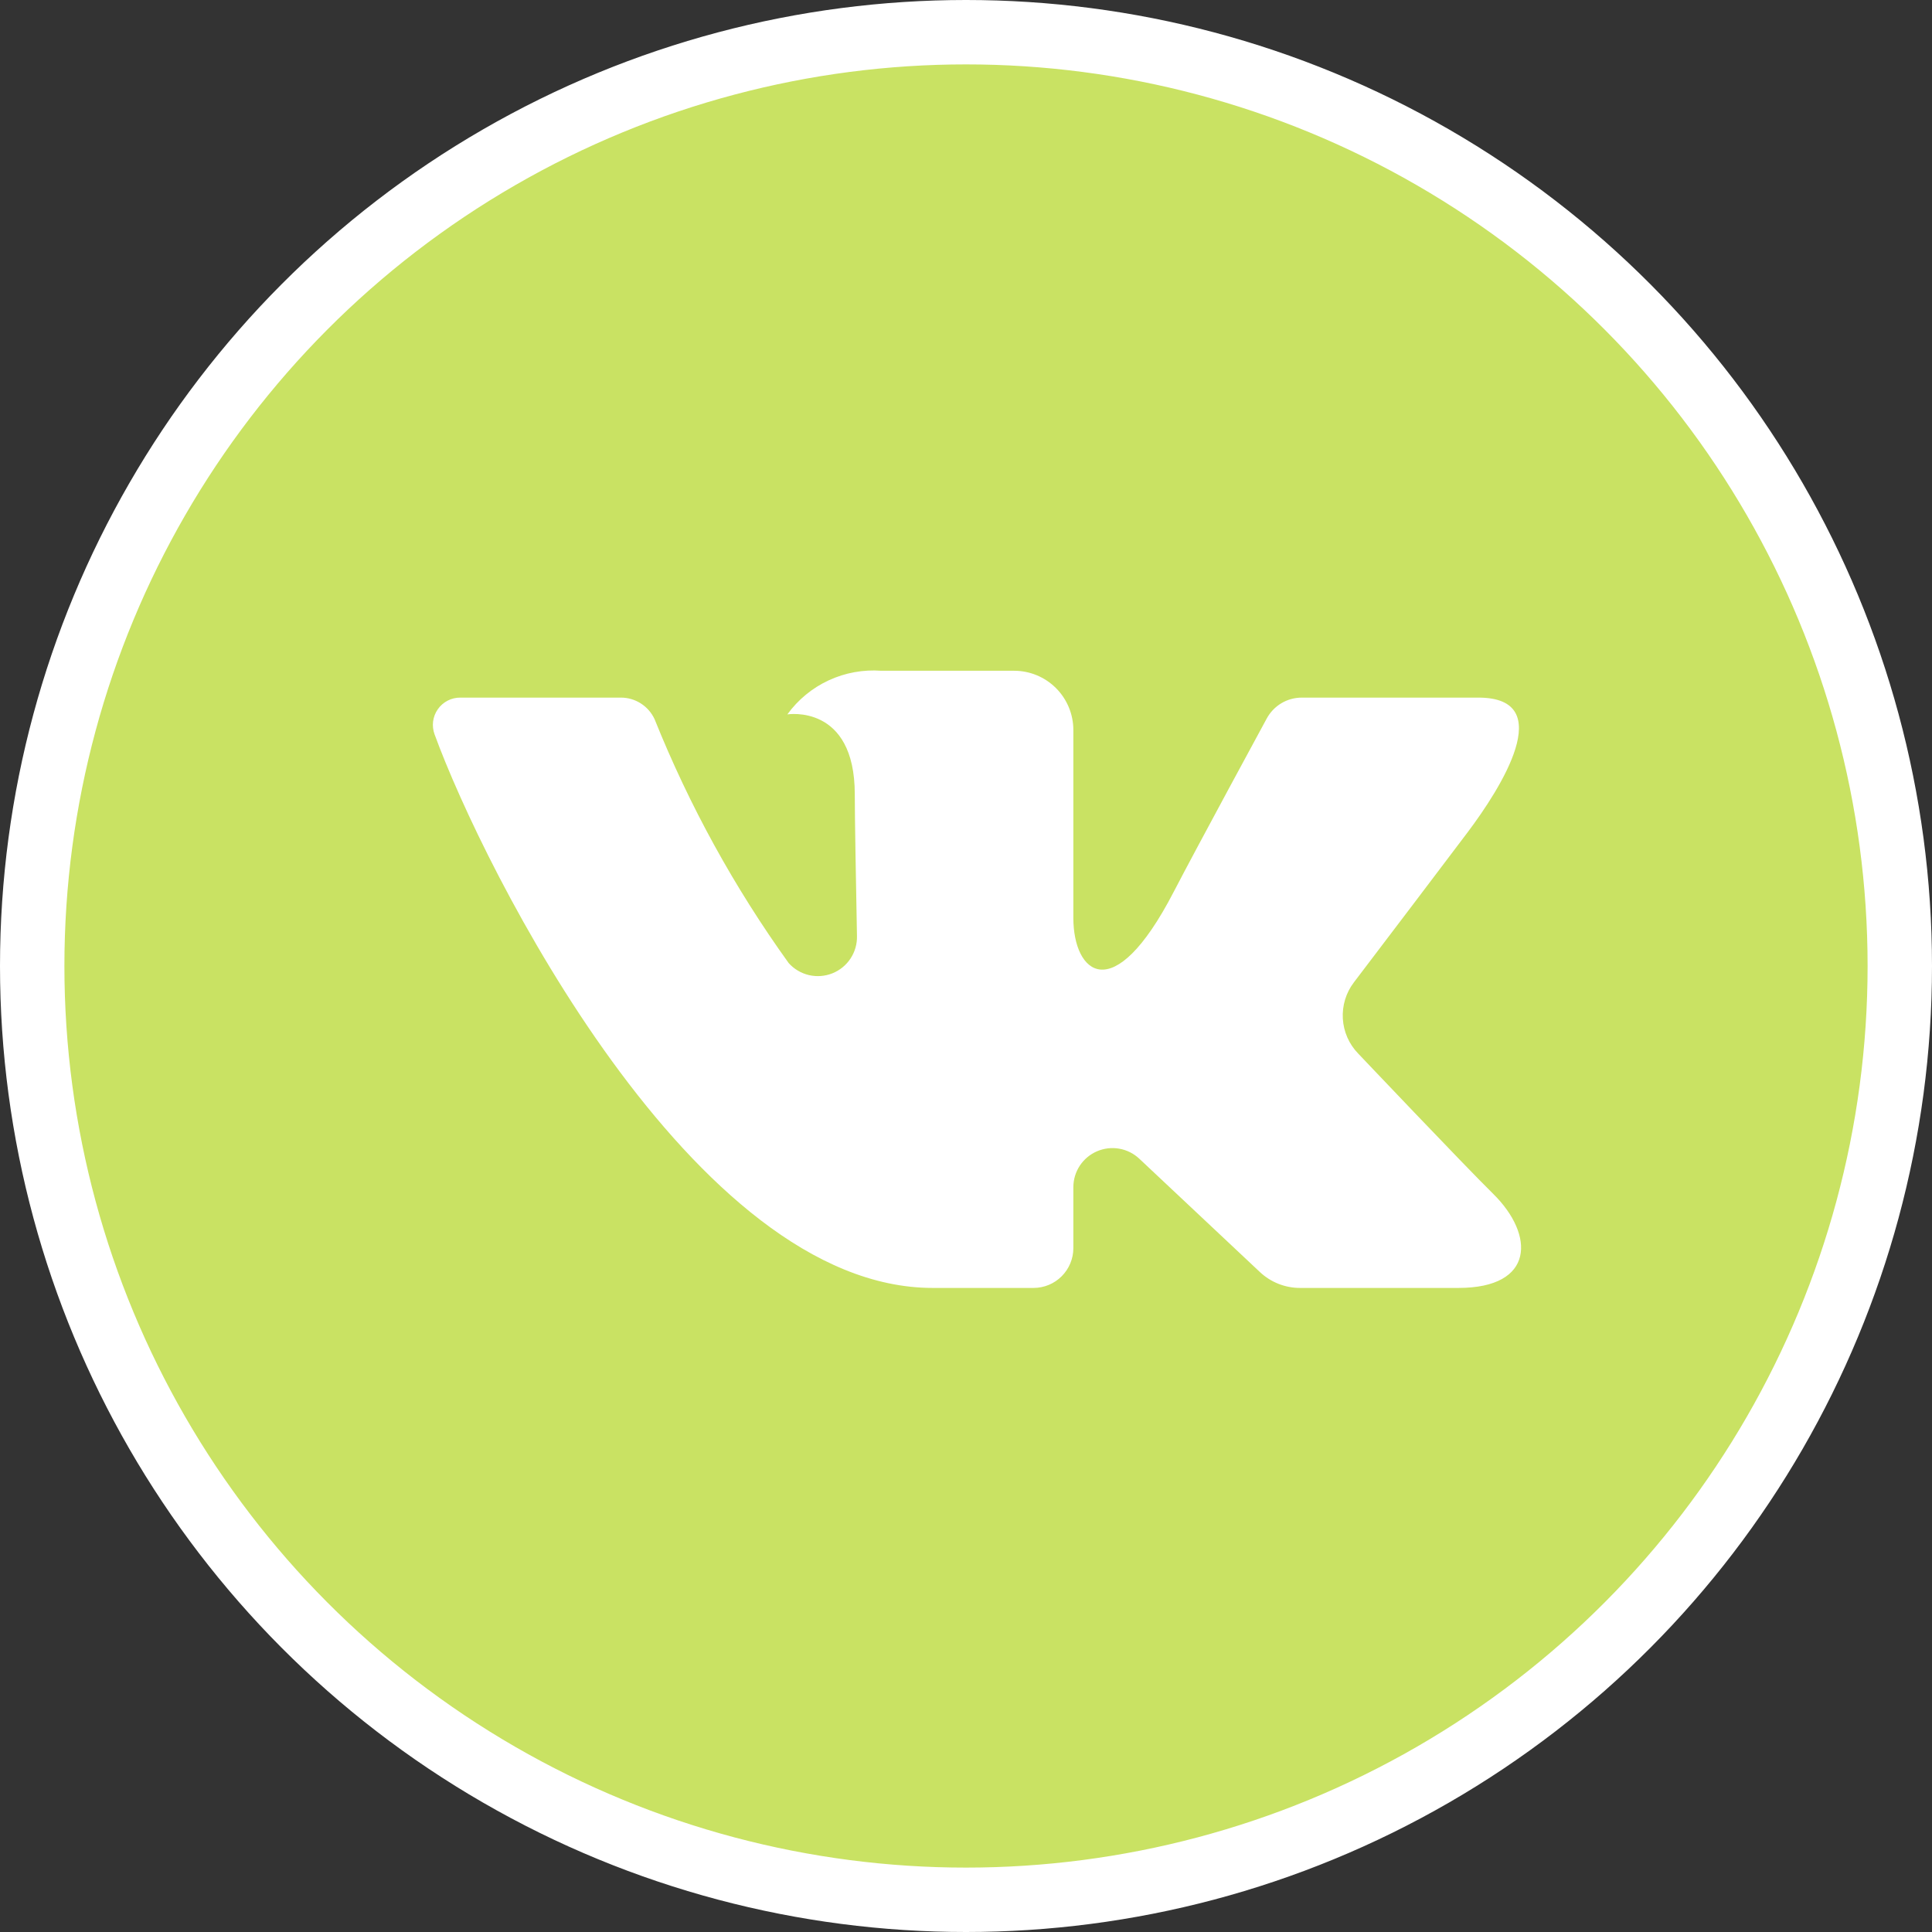
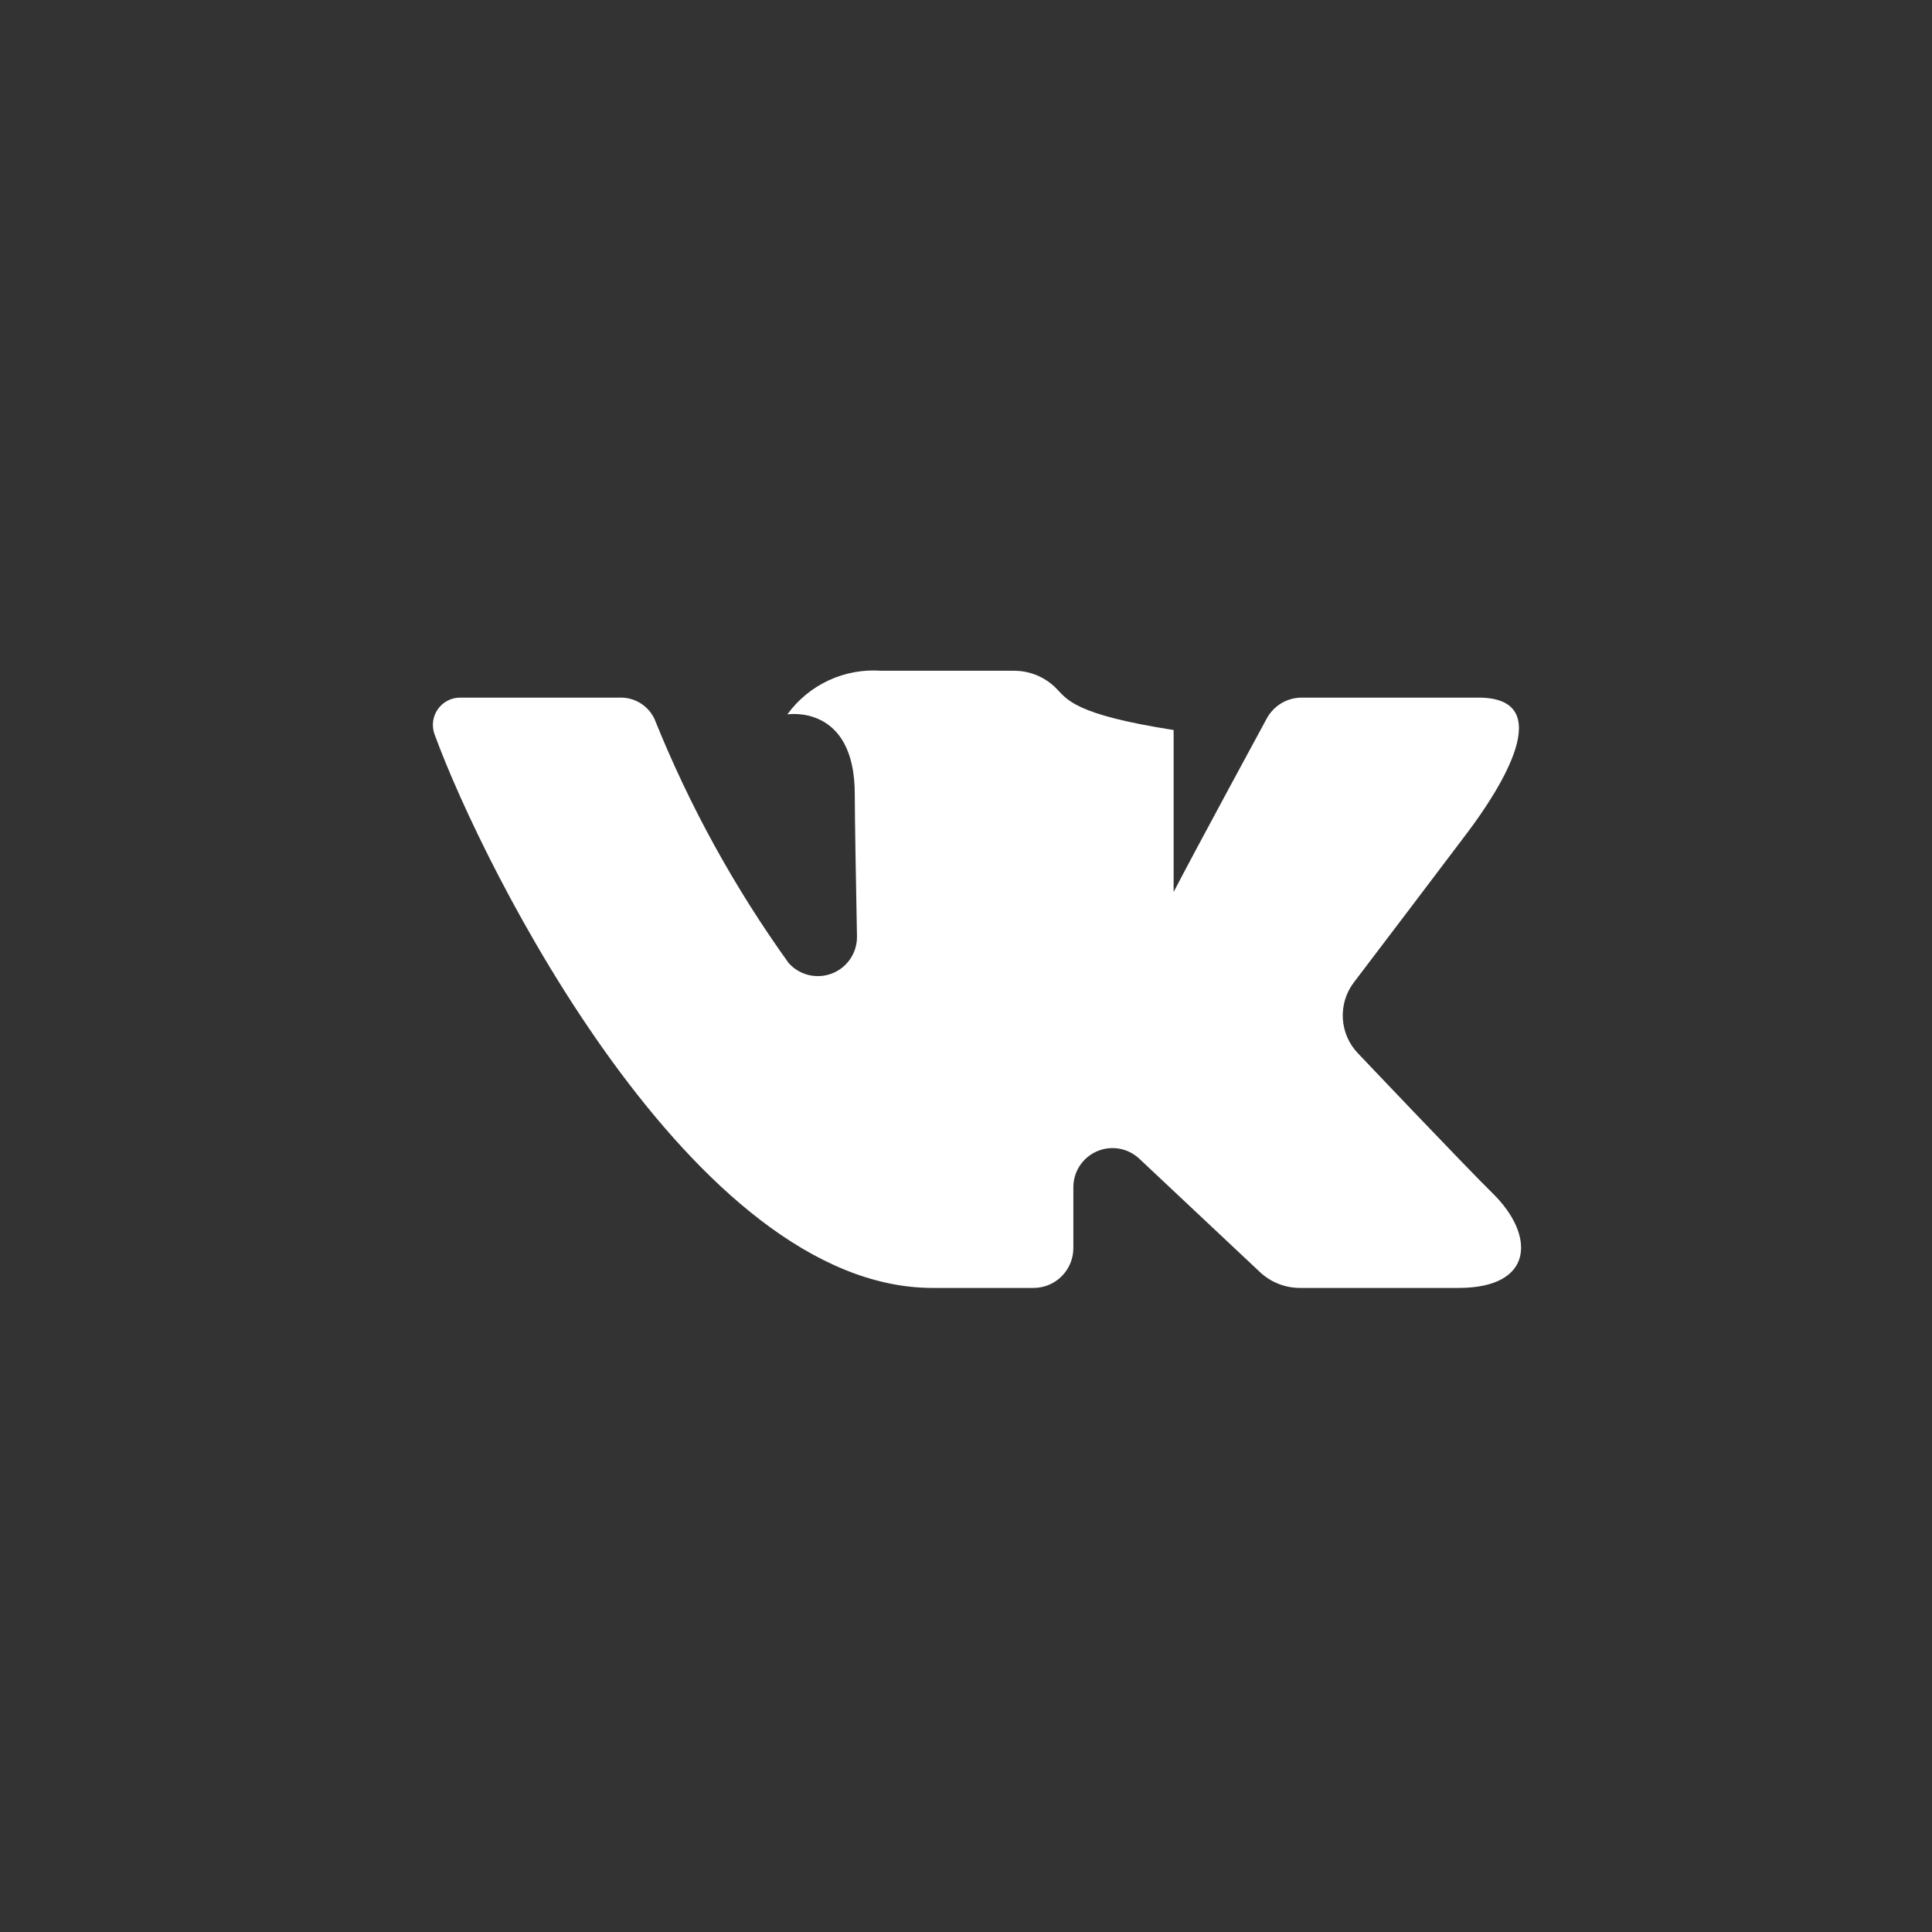
<svg xmlns="http://www.w3.org/2000/svg" width="60" height="60" viewBox="0 0 60 60" fill="none">
  <rect x="0" y="0" width="60" height="60" fill="#333333" stroke="none" />
-   <circle cx="30" cy="30" r="29" fill="#C9E263" stroke="white" stroke-width="2" />
-   <path d="M45.913 21.665H40.429C40.205 21.665 39.985 21.725 39.793 21.84C39.601 21.955 39.444 22.12 39.338 22.317C39.338 22.317 37.151 26.346 36.448 27.702C34.558 31.352 33.334 30.206 33.334 28.512V22.672C33.334 22.184 33.14 21.715 32.795 21.37C32.45 21.025 31.982 20.831 31.494 20.831H27.37C26.809 20.79 26.246 20.892 25.735 21.129C25.224 21.366 24.782 21.73 24.452 22.186C24.452 22.186 26.546 21.847 26.546 24.668C26.546 25.368 26.582 27.38 26.614 29.068C26.621 29.317 26.55 29.561 26.413 29.769C26.276 29.977 26.078 30.137 25.847 30.229C25.616 30.32 25.362 30.339 25.12 30.282C24.877 30.224 24.659 30.094 24.493 29.909C22.805 27.561 21.407 25.019 20.329 22.336C20.237 22.135 20.088 21.965 19.902 21.846C19.716 21.727 19.5 21.664 19.279 21.665C18.089 21.665 15.709 21.665 14.296 21.665C14.159 21.664 14.024 21.696 13.902 21.759C13.78 21.822 13.675 21.913 13.597 22.026C13.518 22.138 13.468 22.267 13.45 22.404C13.433 22.539 13.449 22.678 13.496 22.806C15.009 26.956 21.527 39.998 28.966 39.998H32.097C32.425 39.998 32.739 39.868 32.971 39.636C33.203 39.404 33.334 39.089 33.334 38.761V36.87C33.334 36.633 33.403 36.401 33.533 36.203C33.664 36.005 33.849 35.849 34.067 35.755C34.284 35.661 34.525 35.632 34.758 35.673C34.992 35.714 35.209 35.822 35.382 35.985L39.129 39.506C39.466 39.822 39.91 39.998 40.372 39.998H45.294C47.667 39.998 47.667 38.351 46.373 37.077C45.462 36.179 42.176 32.715 42.176 32.715C41.894 32.424 41.727 32.041 41.703 31.637C41.679 31.232 41.8 30.832 42.045 30.51C43.107 29.112 44.845 26.823 45.582 25.843C46.589 24.503 48.412 21.665 45.913 21.665Z" fill="white" />
+   <path d="M45.913 21.665H40.429C40.205 21.665 39.985 21.725 39.793 21.84C39.601 21.955 39.444 22.12 39.338 22.317C39.338 22.317 37.151 26.346 36.448 27.702V22.672C33.334 22.184 33.14 21.715 32.795 21.37C32.45 21.025 31.982 20.831 31.494 20.831H27.37C26.809 20.79 26.246 20.892 25.735 21.129C25.224 21.366 24.782 21.73 24.452 22.186C24.452 22.186 26.546 21.847 26.546 24.668C26.546 25.368 26.582 27.38 26.614 29.068C26.621 29.317 26.55 29.561 26.413 29.769C26.276 29.977 26.078 30.137 25.847 30.229C25.616 30.32 25.362 30.339 25.12 30.282C24.877 30.224 24.659 30.094 24.493 29.909C22.805 27.561 21.407 25.019 20.329 22.336C20.237 22.135 20.088 21.965 19.902 21.846C19.716 21.727 19.5 21.664 19.279 21.665C18.089 21.665 15.709 21.665 14.296 21.665C14.159 21.664 14.024 21.696 13.902 21.759C13.78 21.822 13.675 21.913 13.597 22.026C13.518 22.138 13.468 22.267 13.45 22.404C13.433 22.539 13.449 22.678 13.496 22.806C15.009 26.956 21.527 39.998 28.966 39.998H32.097C32.425 39.998 32.739 39.868 32.971 39.636C33.203 39.404 33.334 39.089 33.334 38.761V36.87C33.334 36.633 33.403 36.401 33.533 36.203C33.664 36.005 33.849 35.849 34.067 35.755C34.284 35.661 34.525 35.632 34.758 35.673C34.992 35.714 35.209 35.822 35.382 35.985L39.129 39.506C39.466 39.822 39.91 39.998 40.372 39.998H45.294C47.667 39.998 47.667 38.351 46.373 37.077C45.462 36.179 42.176 32.715 42.176 32.715C41.894 32.424 41.727 32.041 41.703 31.637C41.679 31.232 41.8 30.832 42.045 30.51C43.107 29.112 44.845 26.823 45.582 25.843C46.589 24.503 48.412 21.665 45.913 21.665Z" fill="white" />
</svg>